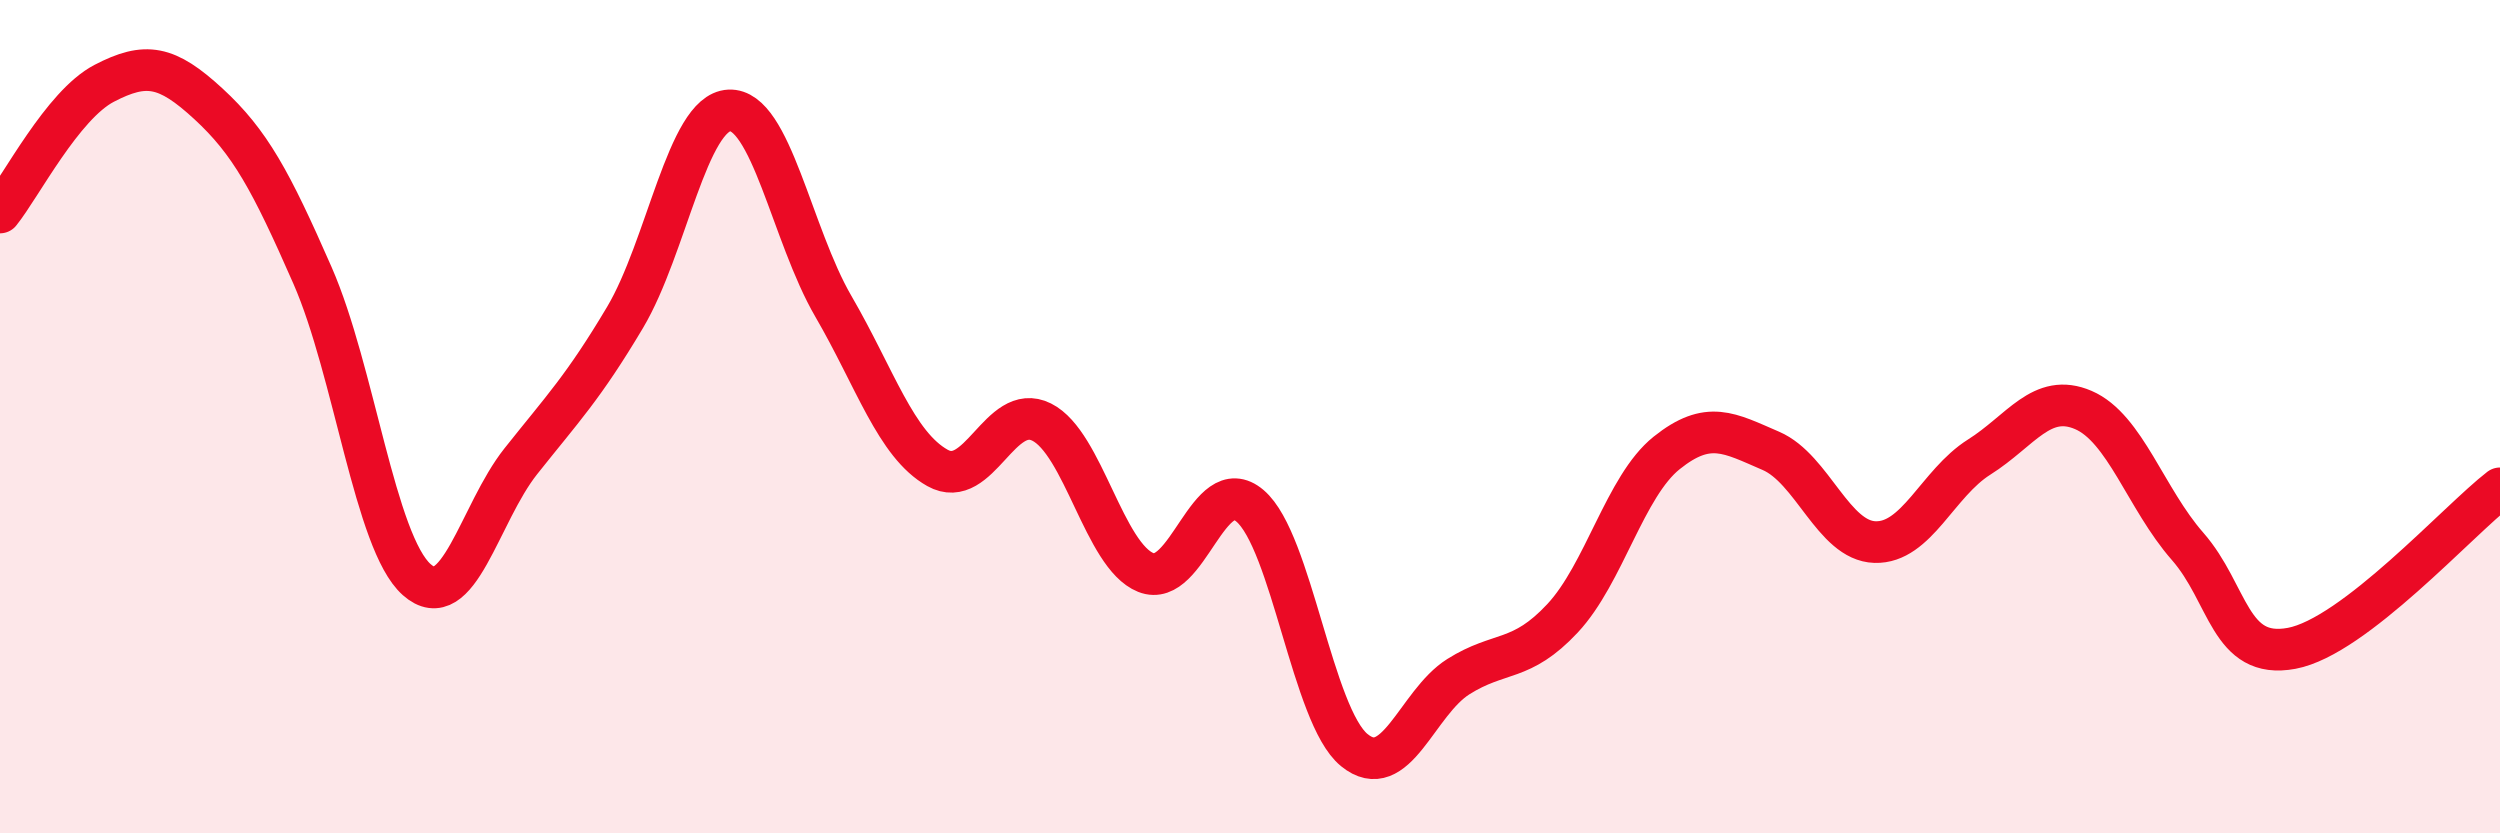
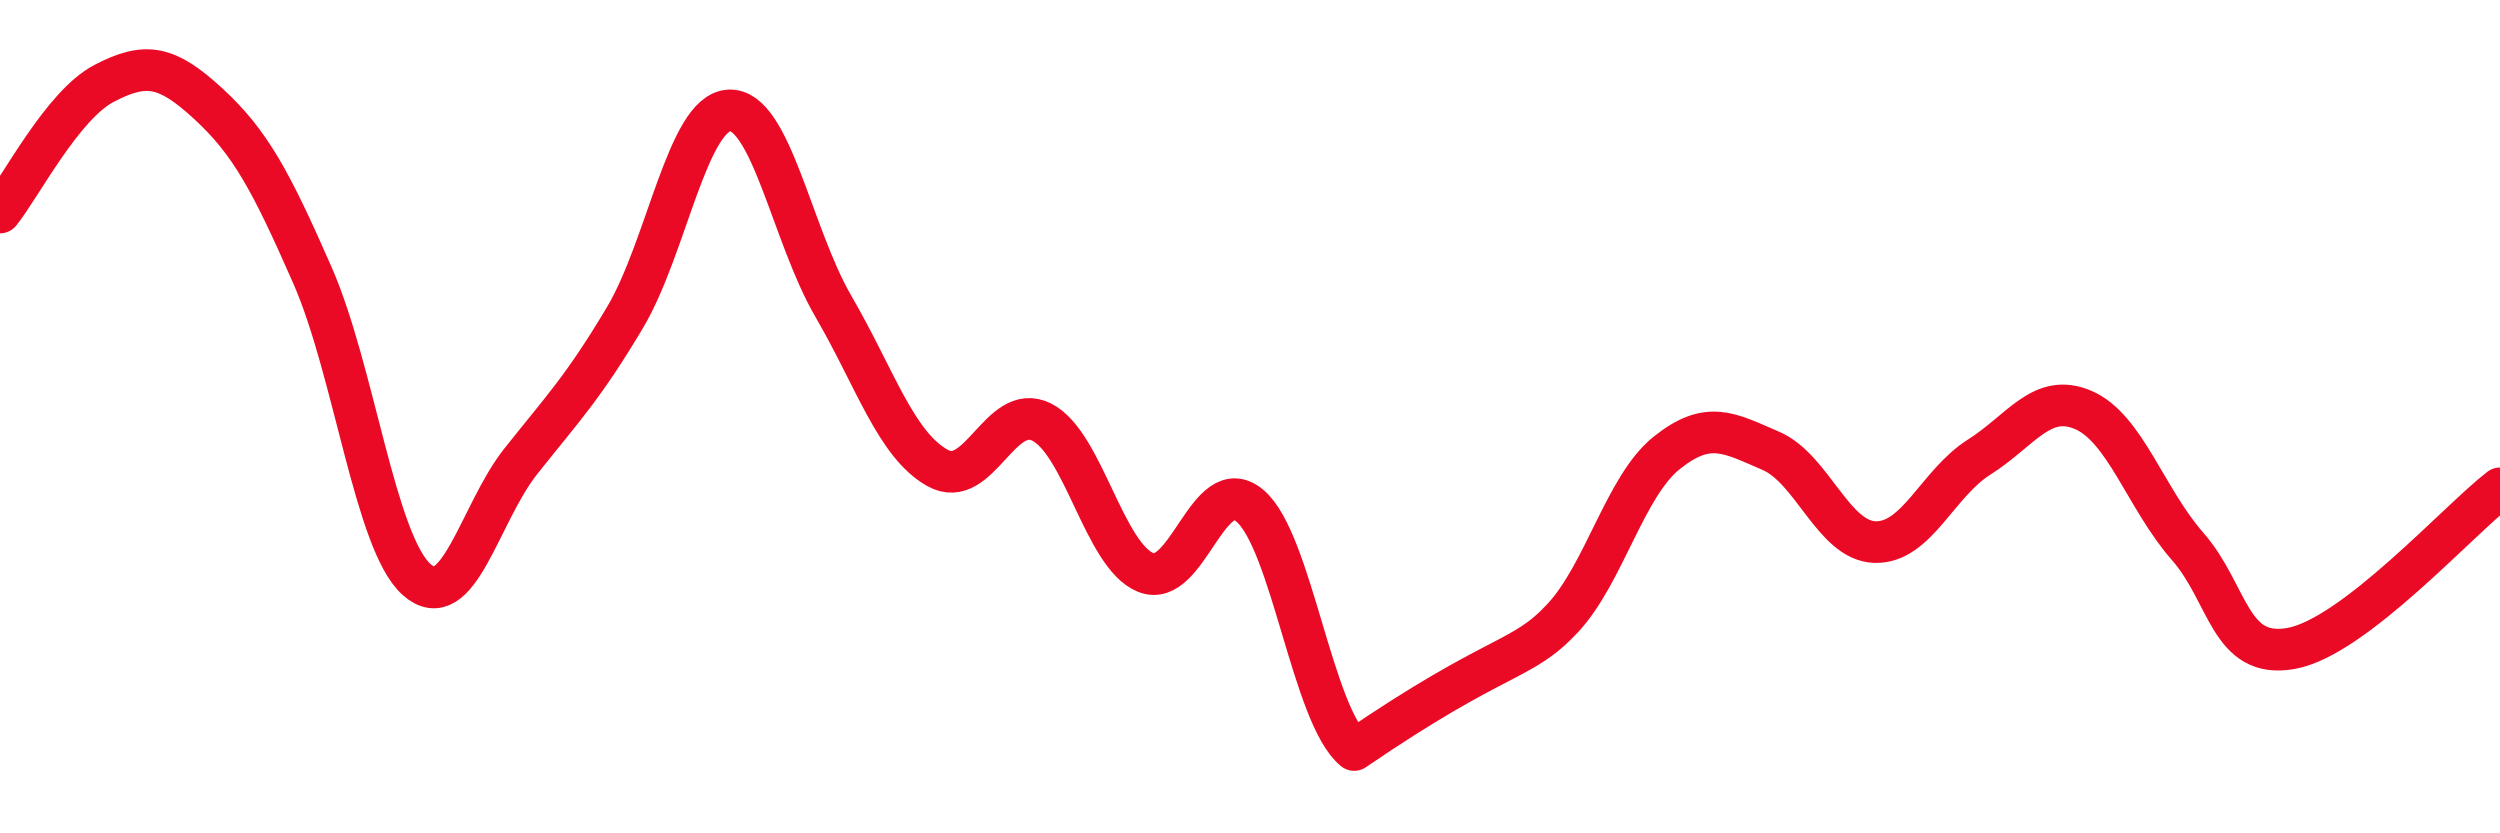
<svg xmlns="http://www.w3.org/2000/svg" width="60" height="20" viewBox="0 0 60 20">
-   <path d="M 0,5.1 C 0.5,4.48 1.5,2.52 2.5,2 C 3.5,1.48 4,1.57 5,2.49 C 6,3.41 6.5,4.33 7.5,6.61 C 8.5,8.89 9,13.02 10,13.91 C 11,14.8 11.5,12.33 12.5,11.07 C 13.5,9.81 14,9.3 15,7.62 C 16,5.94 16.5,2.7 17.5,2.65 C 18.5,2.6 19,5.63 20,7.35 C 21,9.07 21.5,10.67 22.5,11.23 C 23.5,11.79 24,9.63 25,10.13 C 26,10.63 26.5,13.34 27.5,13.74 C 28.5,14.14 29,11.29 30,12.14 C 31,12.99 31.5,17.18 32.5,18 C 33.5,18.82 34,16.87 35,16.24 C 36,15.61 36.5,15.91 37.5,14.84 C 38.5,13.77 39,11.67 40,10.87 C 41,10.07 41.5,10.39 42.5,10.82 C 43.5,11.25 44,12.98 45,13.01 C 46,13.04 46.5,11.6 47.5,10.97 C 48.5,10.34 49,9.41 50,9.84 C 51,10.27 51.5,11.97 52.5,13.11 C 53.5,14.25 53.5,15.84 55,15.56 C 56.5,15.28 59,12.49 60,11.72L60 20L0 20Z" fill="#EB0A25" opacity="0.1" stroke-linecap="round" stroke-linejoin="round" />
-   <path d="M 0,5.1 C 0.5,4.48 1.5,2.52 2.5,2 C 3.5,1.48 4,1.57 5,2.49 C 6,3.41 6.5,4.33 7.5,6.61 C 8.5,8.89 9,13.02 10,13.91 C 11,14.8 11.5,12.33 12.5,11.07 C 13.5,9.81 14,9.3 15,7.62 C 16,5.94 16.5,2.7 17.5,2.65 C 18.5,2.6 19,5.63 20,7.35 C 21,9.07 21.5,10.67 22.5,11.23 C 23.5,11.79 24,9.63 25,10.13 C 26,10.63 26.5,13.34 27.5,13.74 C 28.5,14.14 29,11.29 30,12.14 C 31,12.99 31.5,17.18 32.5,18 C 33.5,18.82 34,16.87 35,16.24 C 36,15.61 36.5,15.91 37.5,14.84 C 38.5,13.77 39,11.67 40,10.87 C 41,10.07 41.5,10.39 42.5,10.82 C 43.5,11.25 44,12.98 45,13.01 C 46,13.04 46.5,11.6 47.5,10.97 C 48.5,10.34 49,9.41 50,9.84 C 51,10.27 51.5,11.97 52.5,13.11 C 53.5,14.25 53.5,15.84 55,15.56 C 56.5,15.28 59,12.49 60,11.72" stroke="#EB0A25" stroke-width="1" fill="none" stroke-linecap="round" stroke-linejoin="round" />
+   <path d="M 0,5.1 C 0.5,4.48 1.5,2.52 2.5,2 C 3.5,1.48 4,1.57 5,2.49 C 6,3.41 6.5,4.33 7.5,6.61 C 8.5,8.89 9,13.02 10,13.91 C 11,14.8 11.5,12.33 12.5,11.07 C 13.5,9.81 14,9.3 15,7.62 C 16,5.94 16.5,2.7 17.5,2.65 C 18.5,2.6 19,5.63 20,7.35 C 21,9.07 21.5,10.67 22.5,11.23 C 23.5,11.79 24,9.63 25,10.13 C 26,10.63 26.5,13.34 27.5,13.74 C 28.5,14.14 29,11.29 30,12.14 C 31,12.99 31.5,17.18 32.5,18 C 36,15.61 36.5,15.91 37.5,14.84 C 38.5,13.77 39,11.67 40,10.87 C 41,10.07 41.5,10.39 42.5,10.82 C 43.5,11.25 44,12.98 45,13.01 C 46,13.04 46.5,11.6 47.5,10.97 C 48.5,10.34 49,9.41 50,9.84 C 51,10.27 51.5,11.97 52.5,13.11 C 53.5,14.25 53.5,15.84 55,15.56 C 56.5,15.28 59,12.49 60,11.72" stroke="#EB0A25" stroke-width="1" fill="none" stroke-linecap="round" stroke-linejoin="round" />
</svg>